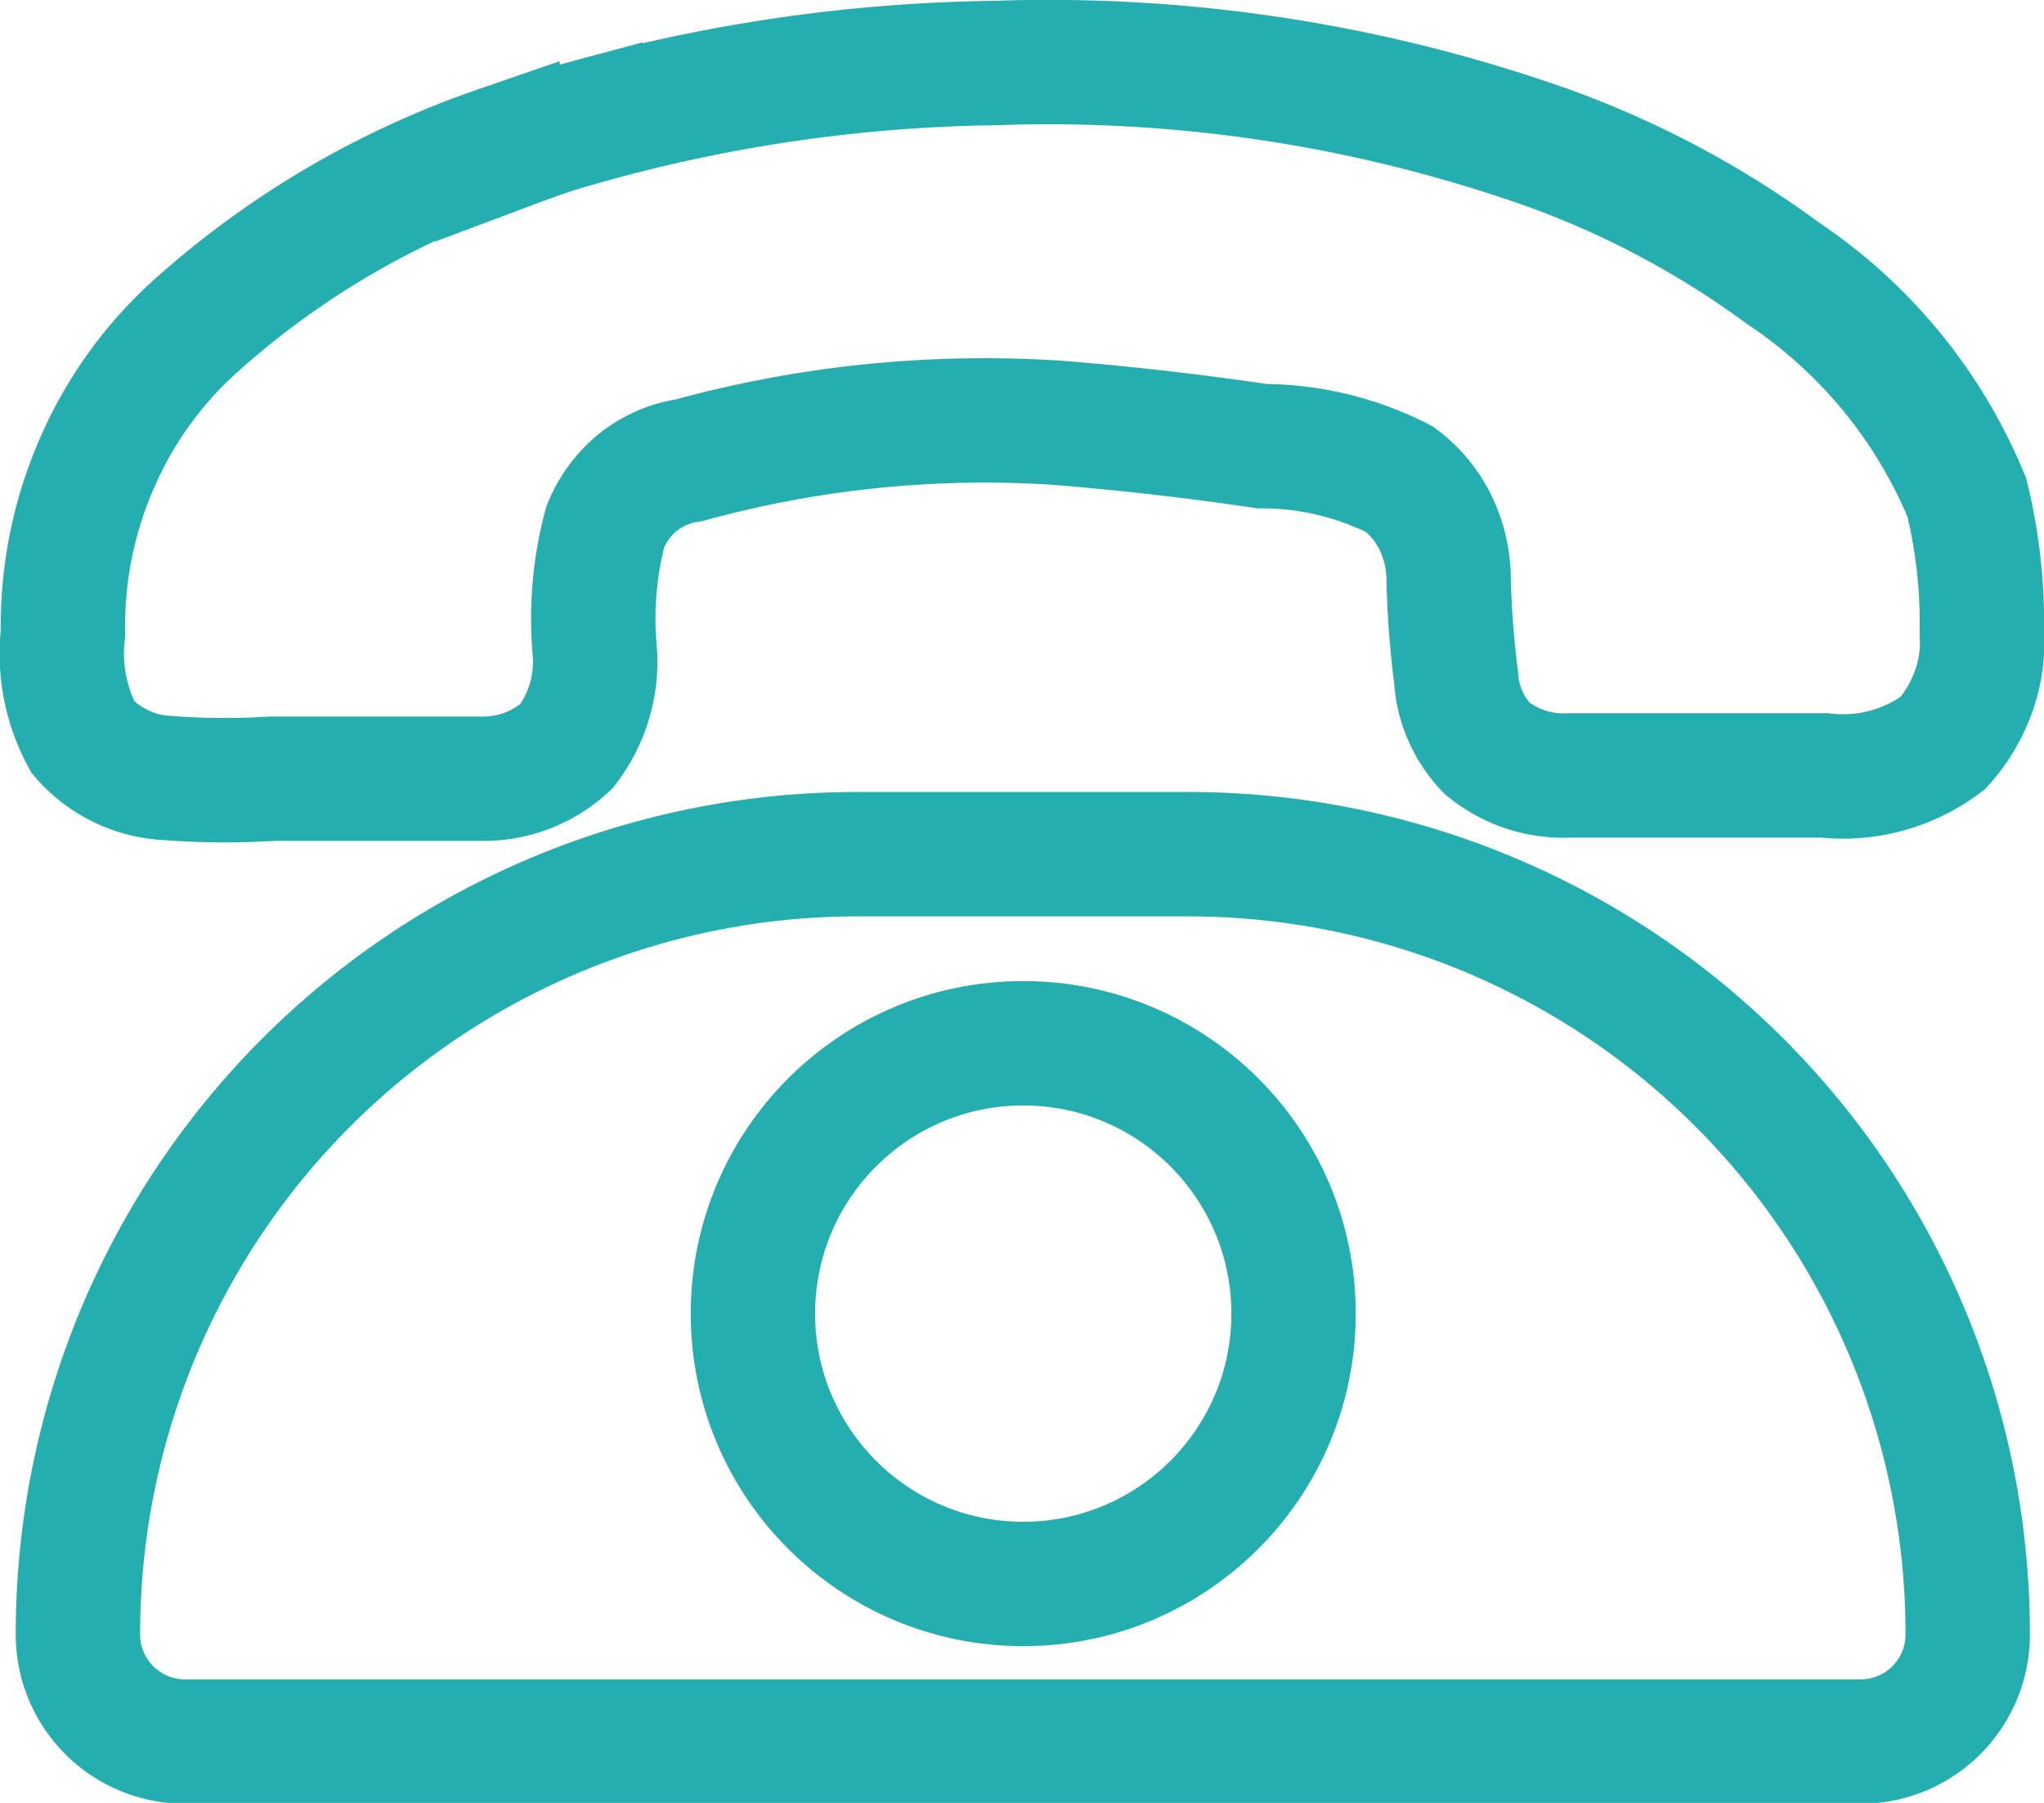
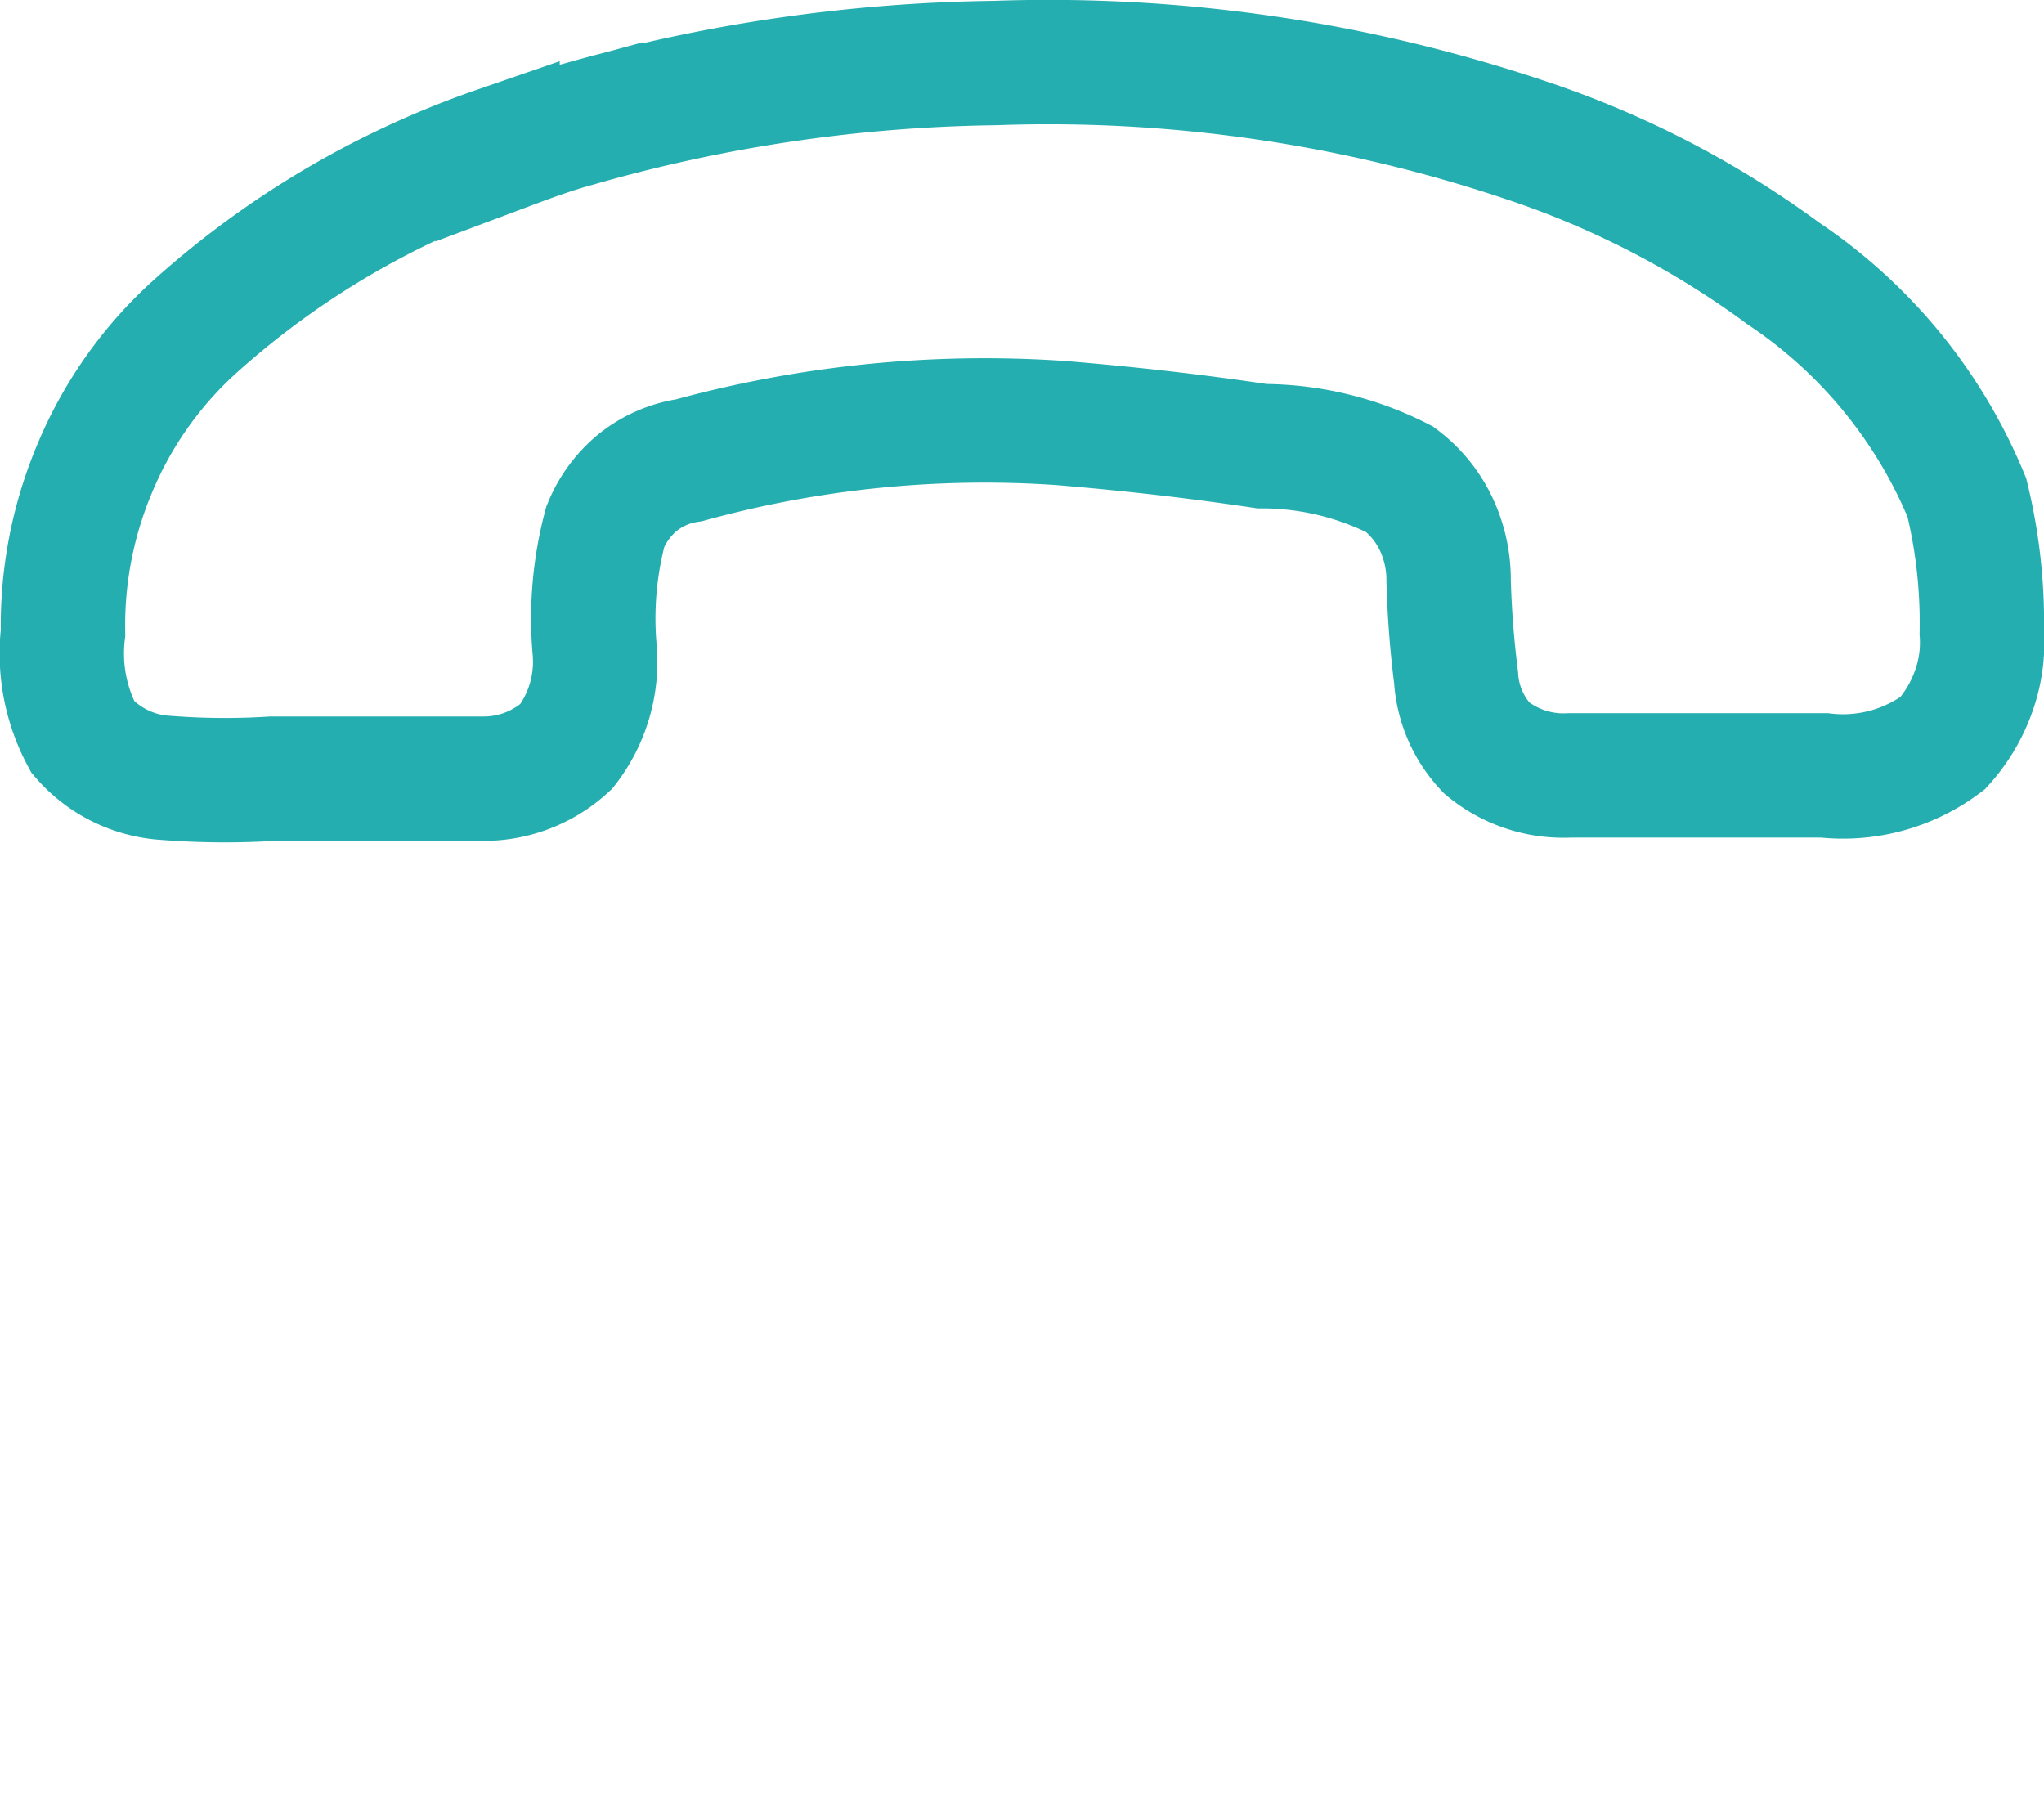
<svg xmlns="http://www.w3.org/2000/svg" viewBox="0 0 24.65 21.74">
  <defs>
    <style>.cls-1{fill:none;stroke:#25aeaf;stroke-width:1.5px;}</style>
  </defs>
  <title>Asset 1</title>
  <g id="Layer_2" data-name="Layer 2">
    <g id="Layer_2-2" data-name="Layer 2">
      <g id="Layer_1-2" data-name="Layer 1-2">
        <path class="cls-1" d="M6,1.83c.32-.12.63-.24,1-.34A19.16,19.16,0,0,1,12,.76a18.07,18.07,0,0,1,6.4.93A11.18,11.18,0,0,1,21.51,3.3,6,6,0,0,1,23.72,6a6.37,6.37,0,0,1,.18,1.63,1.73,1.73,0,0,1-.1.71,1.86,1.86,0,0,1-.37.62A2,2,0,0,1,22,9.35c-1,0-2,0-3.07,0a1.45,1.45,0,0,1-1-.33,1.35,1.35,0,0,1-.37-.85A11.91,11.91,0,0,1,17.47,7a1.57,1.57,0,0,0-.15-.68,1.44,1.44,0,0,0-.44-.54,3.66,3.66,0,0,0-1.66-.4c-.81-.12-1.59-.21-2.44-.28a13.46,13.46,0,0,0-4.47.45,1.28,1.28,0,0,0-.61.26,1.34,1.34,0,0,0-.4.54,4.3,4.3,0,0,0-.13,1.47A1.67,1.67,0,0,1,6.83,9a1.47,1.47,0,0,1-1,.39c-.45,0-.9,0-1.36,0s-.8,0-1.19,0A9.11,9.11,0,0,1,2,9.38,1.44,1.44,0,0,1,1,8.89,2.13,2.13,0,0,1,.76,7.63a4.87,4.87,0,0,1,.39-2A4.78,4.78,0,0,1,2.36,3.93,10.65,10.65,0,0,1,6,1.79Z" />
-         <path class="cls-1" d="M10.33,10.3h4a9.4,9.4,0,0,1,9.4,9.4h0A1.29,1.29,0,0,1,22.46,21H2.23A1.29,1.29,0,0,1,.94,19.7h0A9.4,9.4,0,0,1,10.33,10.3Z" />
-         <circle class="cls-1" cx="12.34" cy="15.84" r="3.26" />
      </g>
    </g>
  </g>
</svg>